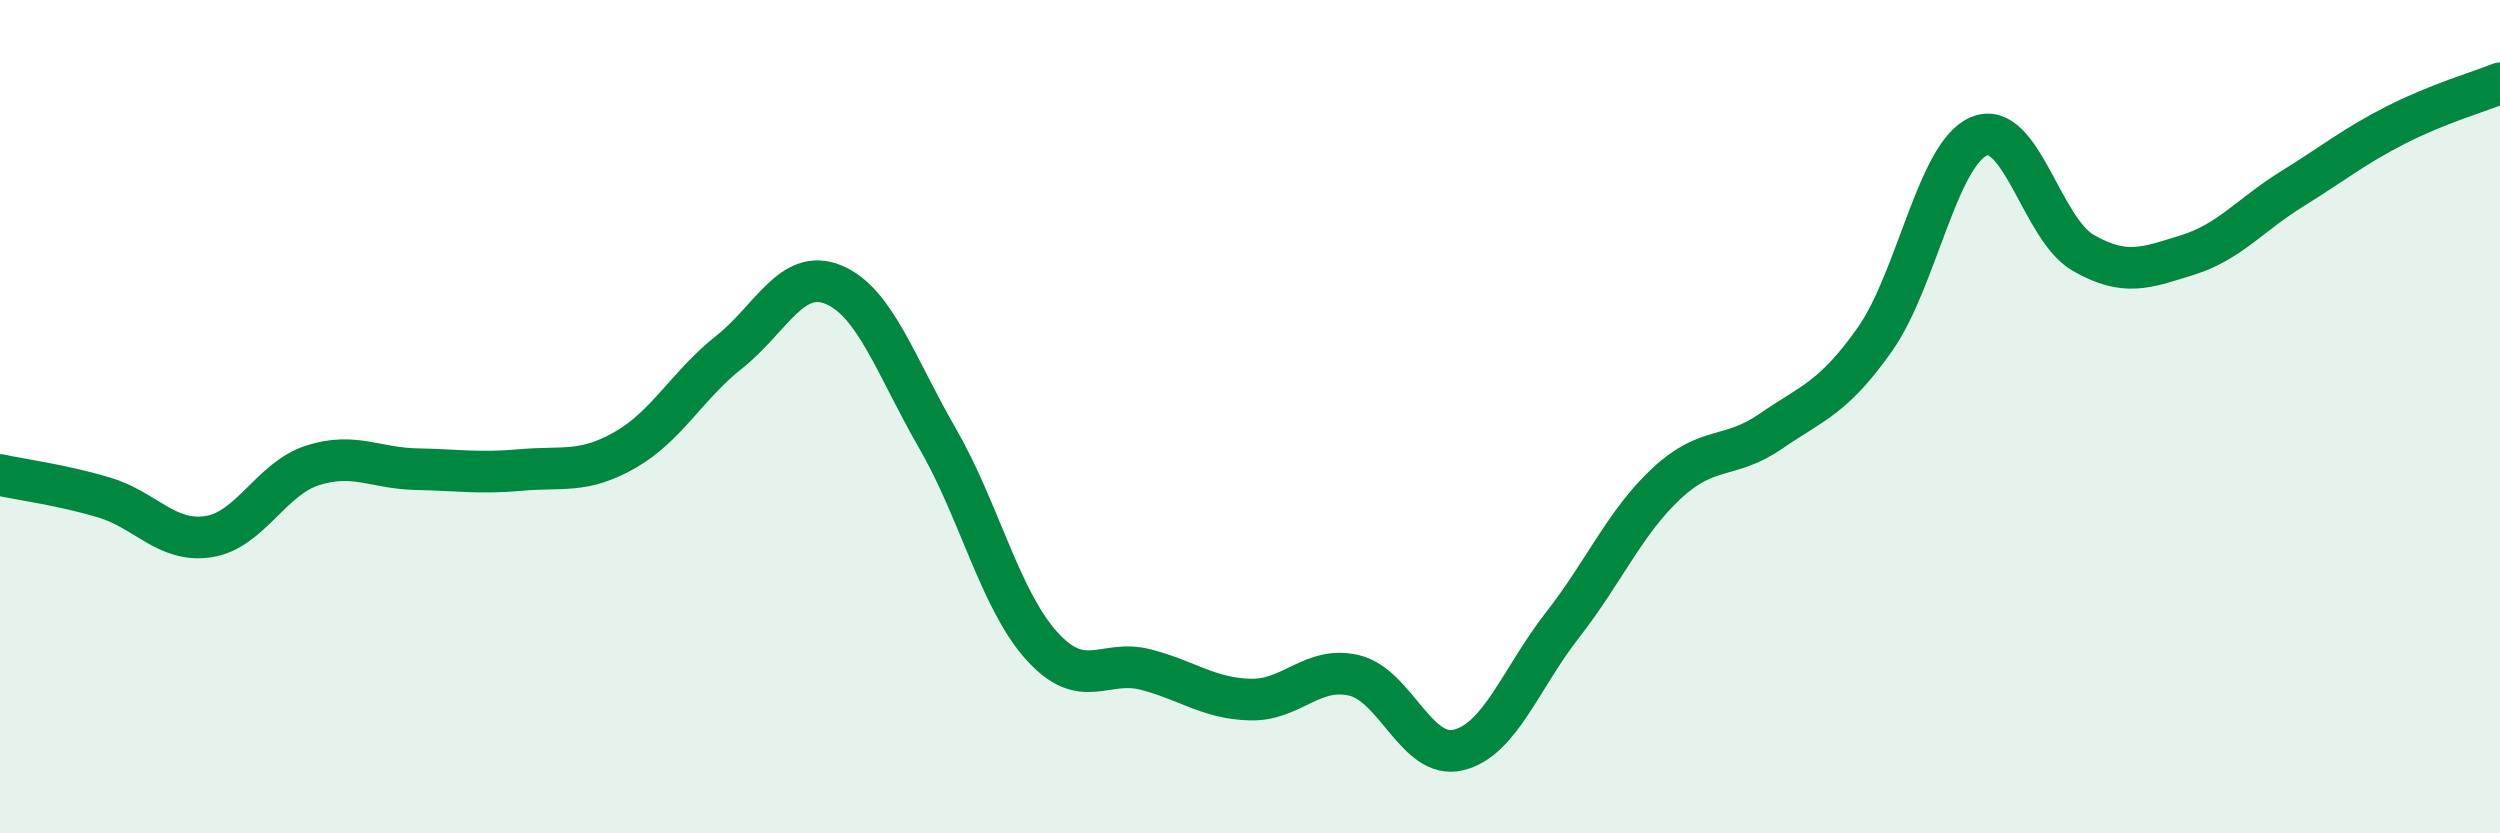
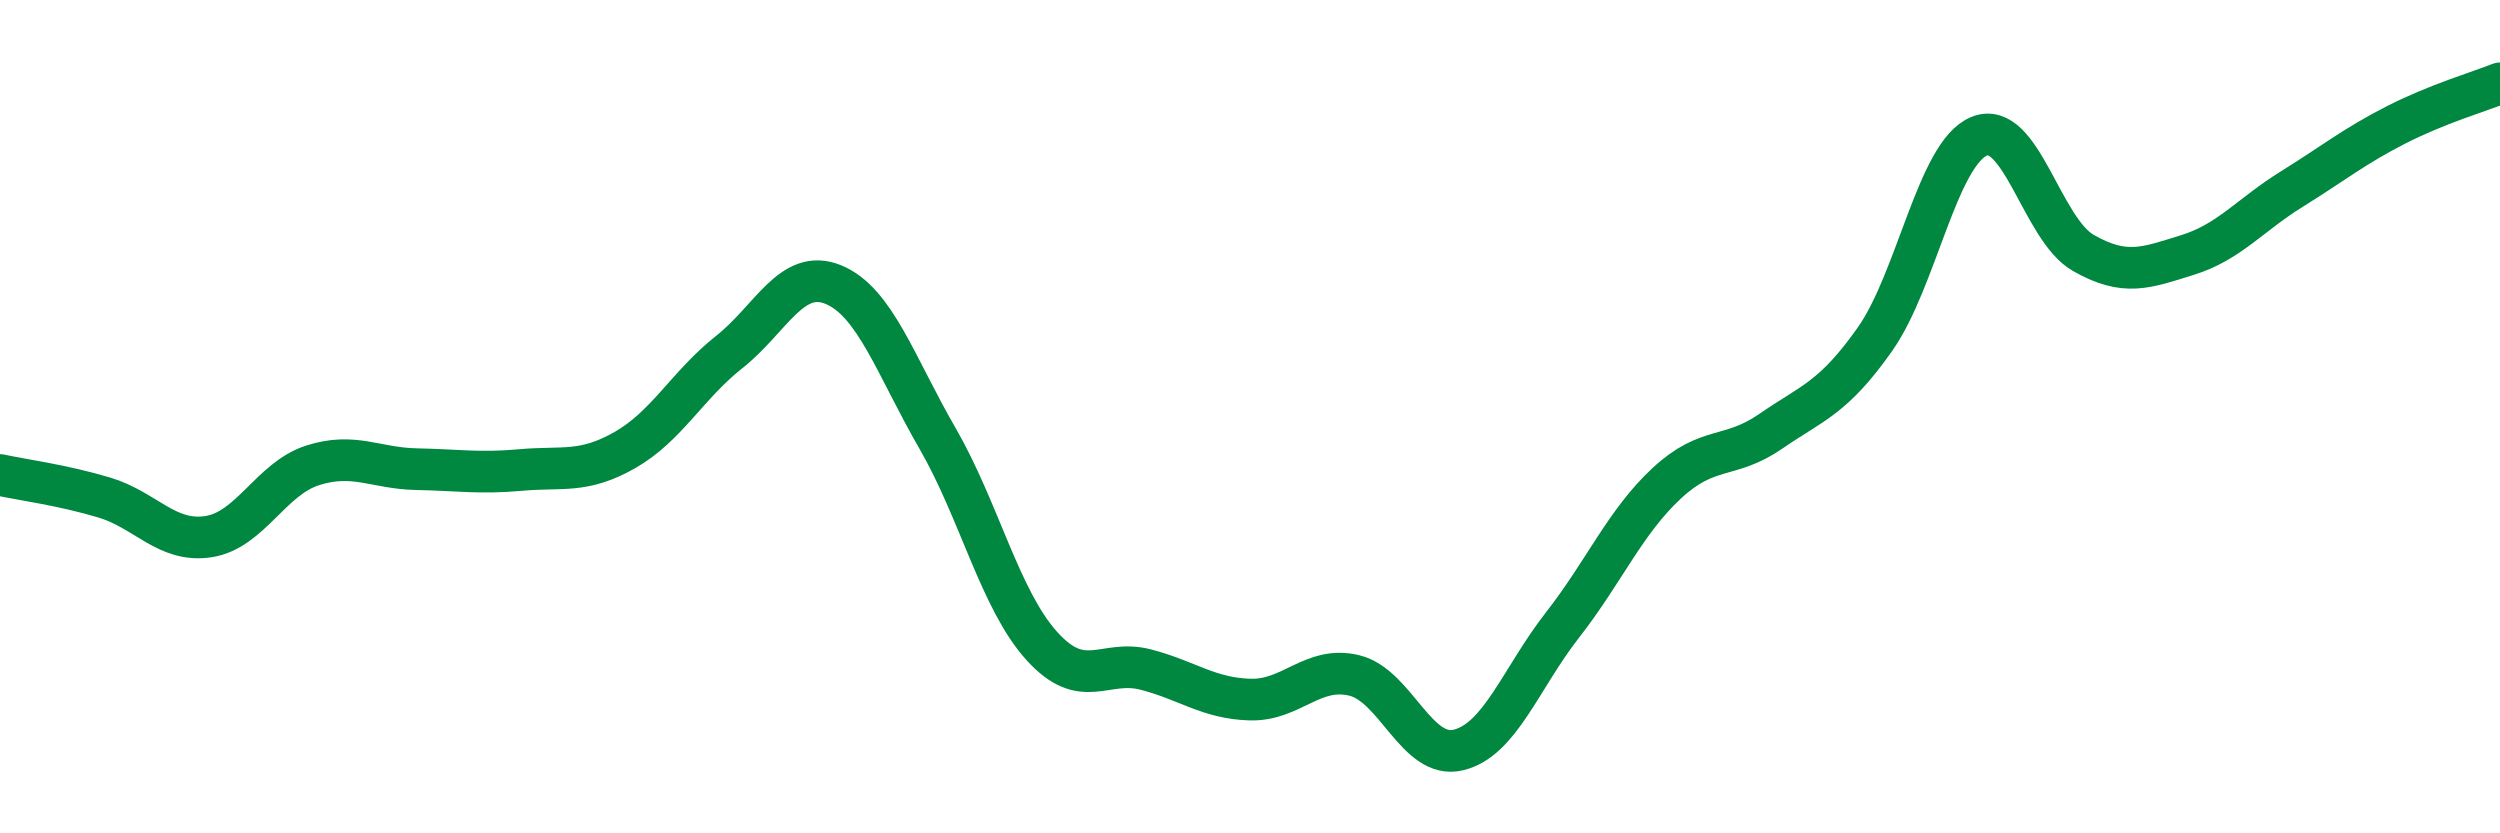
<svg xmlns="http://www.w3.org/2000/svg" width="60" height="20" viewBox="0 0 60 20">
-   <path d="M 0,11.4 C 0.5,11.51 1.5,11.64 2.5,11.94 C 3.5,12.24 4,13.03 5,12.88 C 6,12.73 6.5,11.49 7.5,11.17 C 8.5,10.85 9,11.24 10,11.26 C 11,11.28 11.5,11.37 12.5,11.28 C 13.5,11.19 14,11.37 15,10.8 C 16,10.23 16.5,9.24 17.5,8.45 C 18.5,7.66 19,6.42 20,6.83 C 21,7.24 21.5,8.79 22.5,10.52 C 23.5,12.25 24,14.39 25,15.5 C 26,16.61 26.5,15.81 27.5,16.07 C 28.5,16.33 29,16.76 30,16.79 C 31,16.82 31.5,15.97 32.5,16.21 C 33.5,16.45 34,18.24 35,18 C 36,17.76 36.5,16.28 37.5,15 C 38.5,13.72 39,12.53 40,11.6 C 41,10.67 41.5,11.04 42.5,10.35 C 43.5,9.66 44,9.56 45,8.14 C 46,6.72 46.5,3.68 47.5,3.27 C 48.5,2.86 49,5.5 50,6.07 C 51,6.64 51.5,6.43 52.5,6.12 C 53.5,5.81 54,5.16 55,4.54 C 56,3.92 56.5,3.51 57.5,3 C 58.5,2.49 59.5,2.2 60,2L60 20L0 20Z" fill="#008740" opacity="0.1" stroke-linecap="round" stroke-linejoin="round" />
  <path d="M 0,11.4 C 0.5,11.51 1.5,11.64 2.5,11.94 C 3.5,12.24 4,13.03 5,12.88 C 6,12.73 6.5,11.49 7.5,11.17 C 8.5,10.85 9,11.24 10,11.26 C 11,11.28 11.5,11.37 12.5,11.28 C 13.5,11.19 14,11.37 15,10.8 C 16,10.23 16.5,9.24 17.5,8.45 C 18.5,7.66 19,6.42 20,6.83 C 21,7.24 21.5,8.79 22.5,10.52 C 23.5,12.25 24,14.39 25,15.5 C 26,16.61 26.5,15.81 27.5,16.07 C 28.5,16.33 29,16.76 30,16.79 C 31,16.82 31.5,15.97 32.5,16.21 C 33.5,16.45 34,18.24 35,18 C 36,17.76 36.5,16.28 37.5,15 C 38.5,13.72 39,12.53 40,11.6 C 41,10.67 41.5,11.04 42.5,10.35 C 43.5,9.66 44,9.56 45,8.14 C 46,6.72 46.5,3.68 47.5,3.27 C 48.5,2.86 49,5.5 50,6.07 C 51,6.64 51.5,6.43 52.5,6.12 C 53.5,5.81 54,5.16 55,4.54 C 56,3.92 56.5,3.51 57.5,3 C 58.5,2.49 59.5,2.2 60,2" stroke="#008740" stroke-width="1" fill="none" stroke-linecap="round" stroke-linejoin="round" />
</svg>